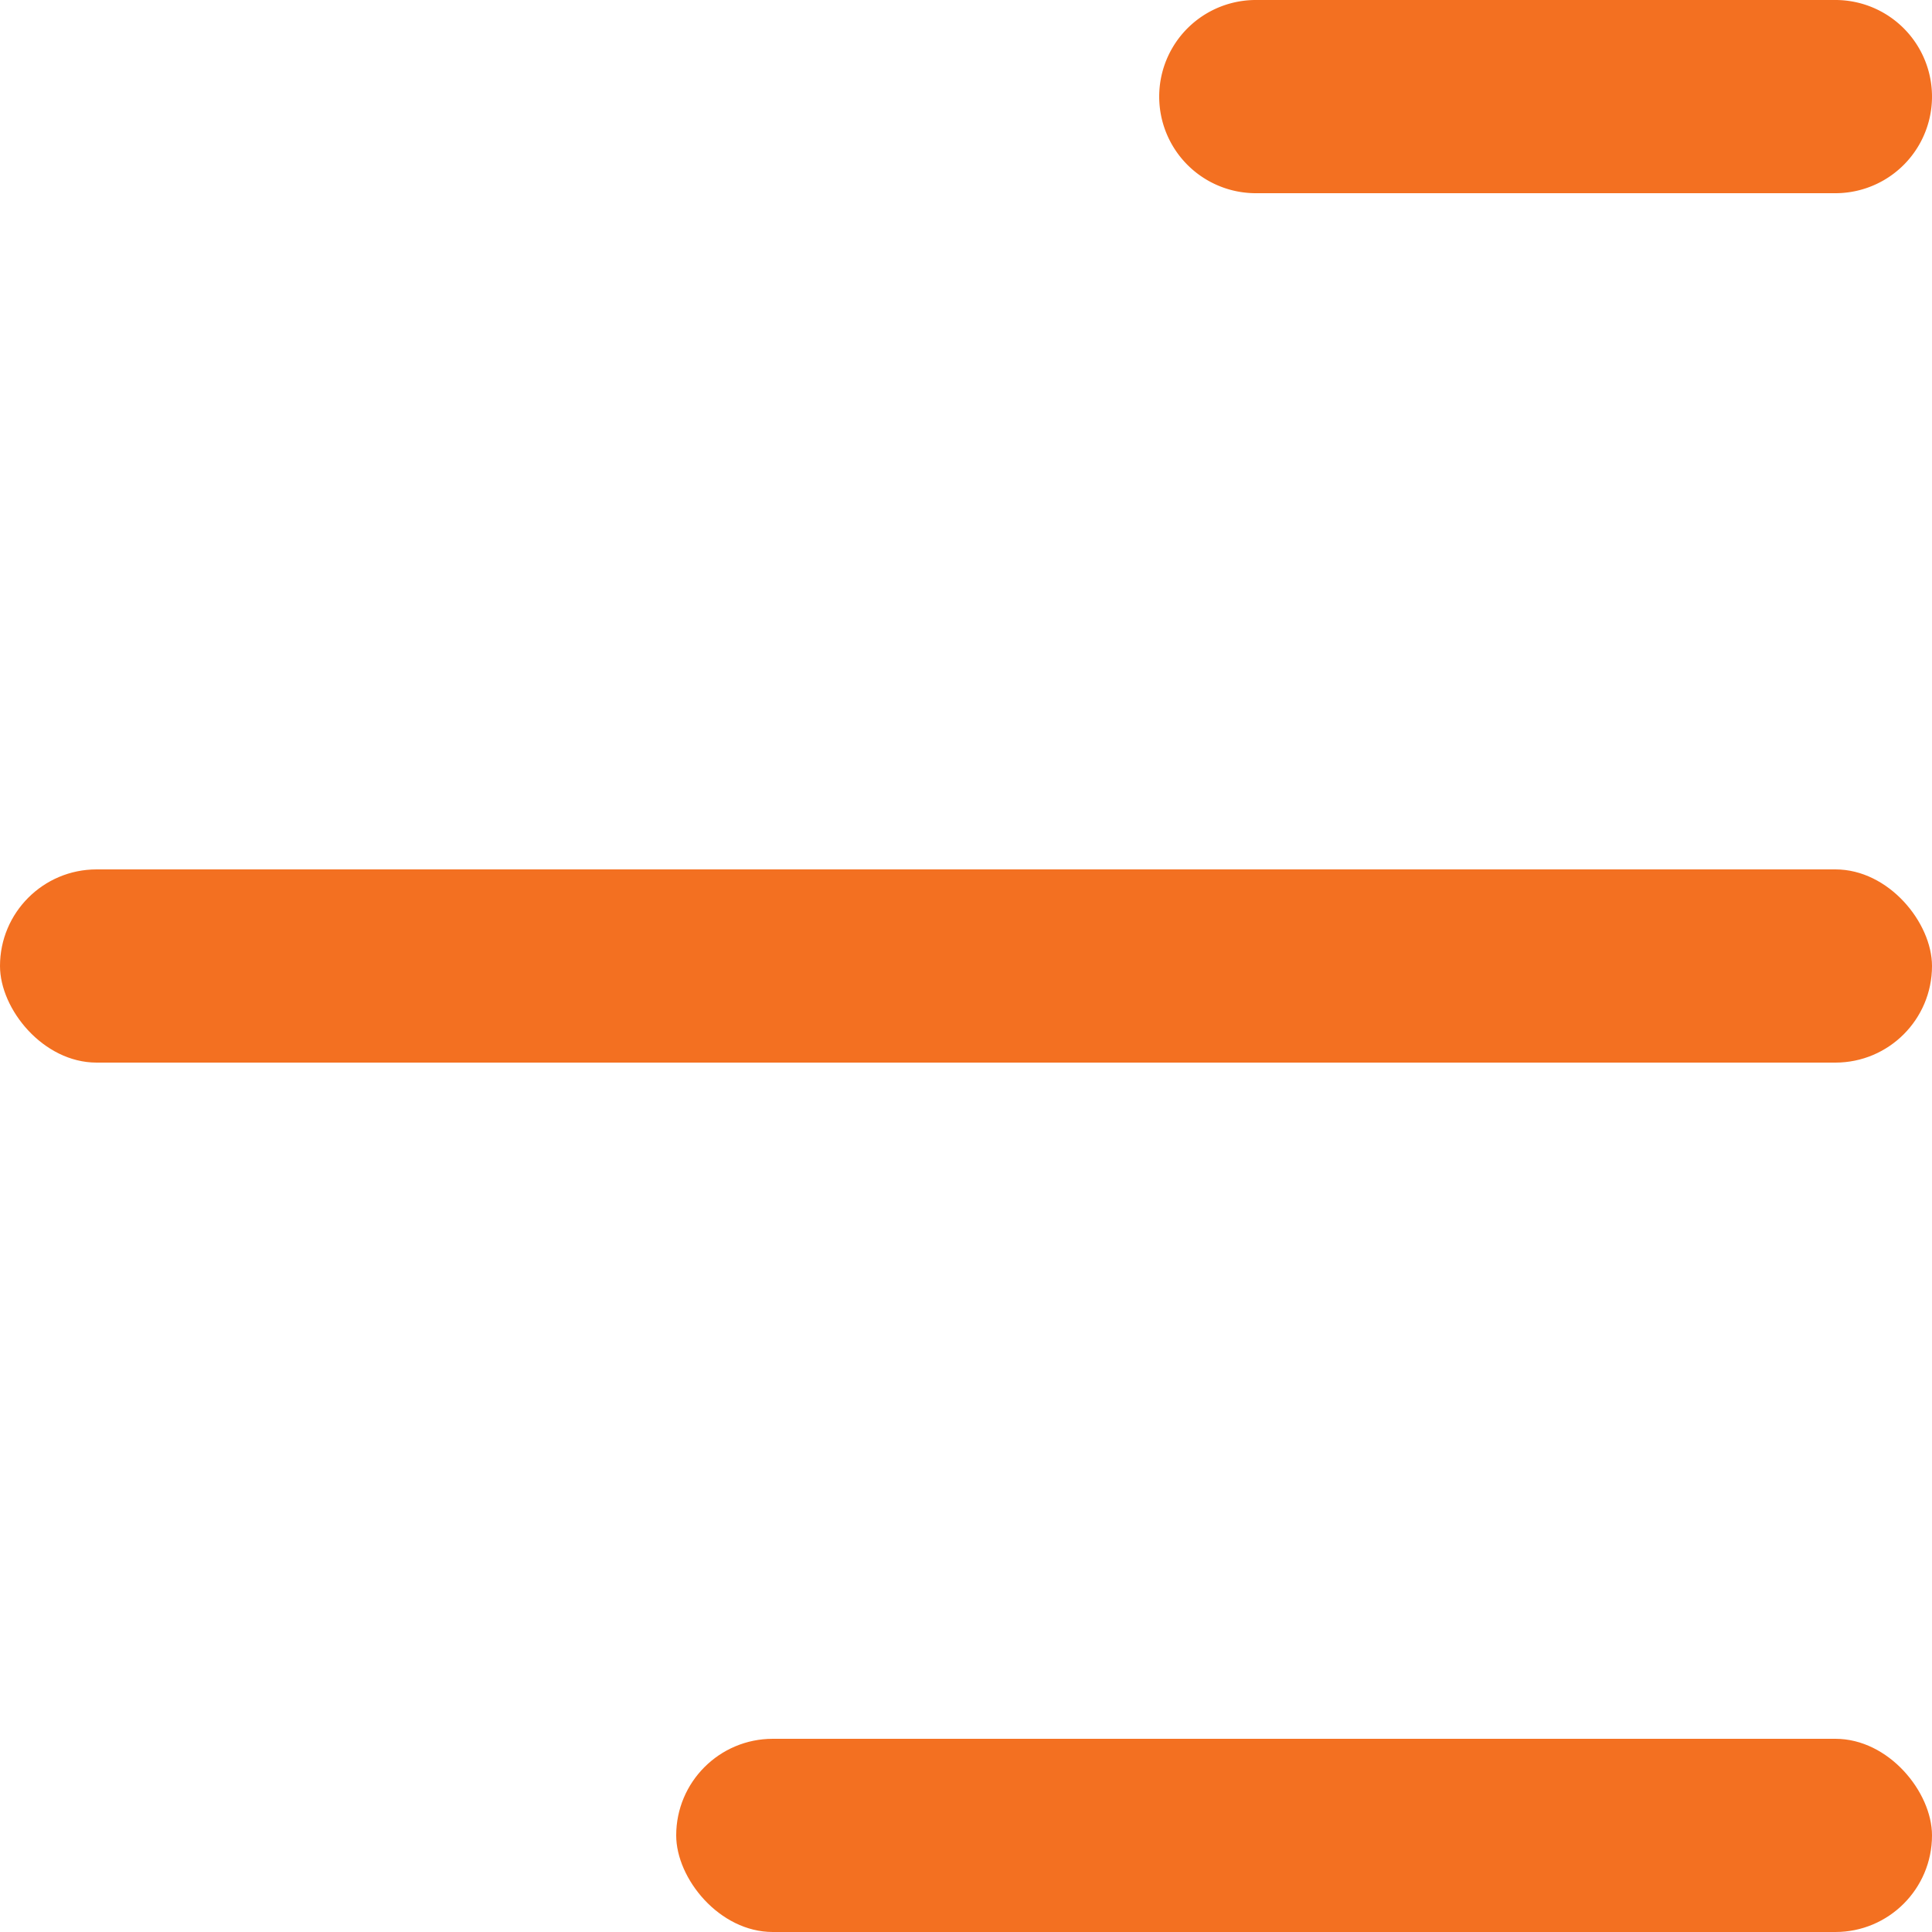
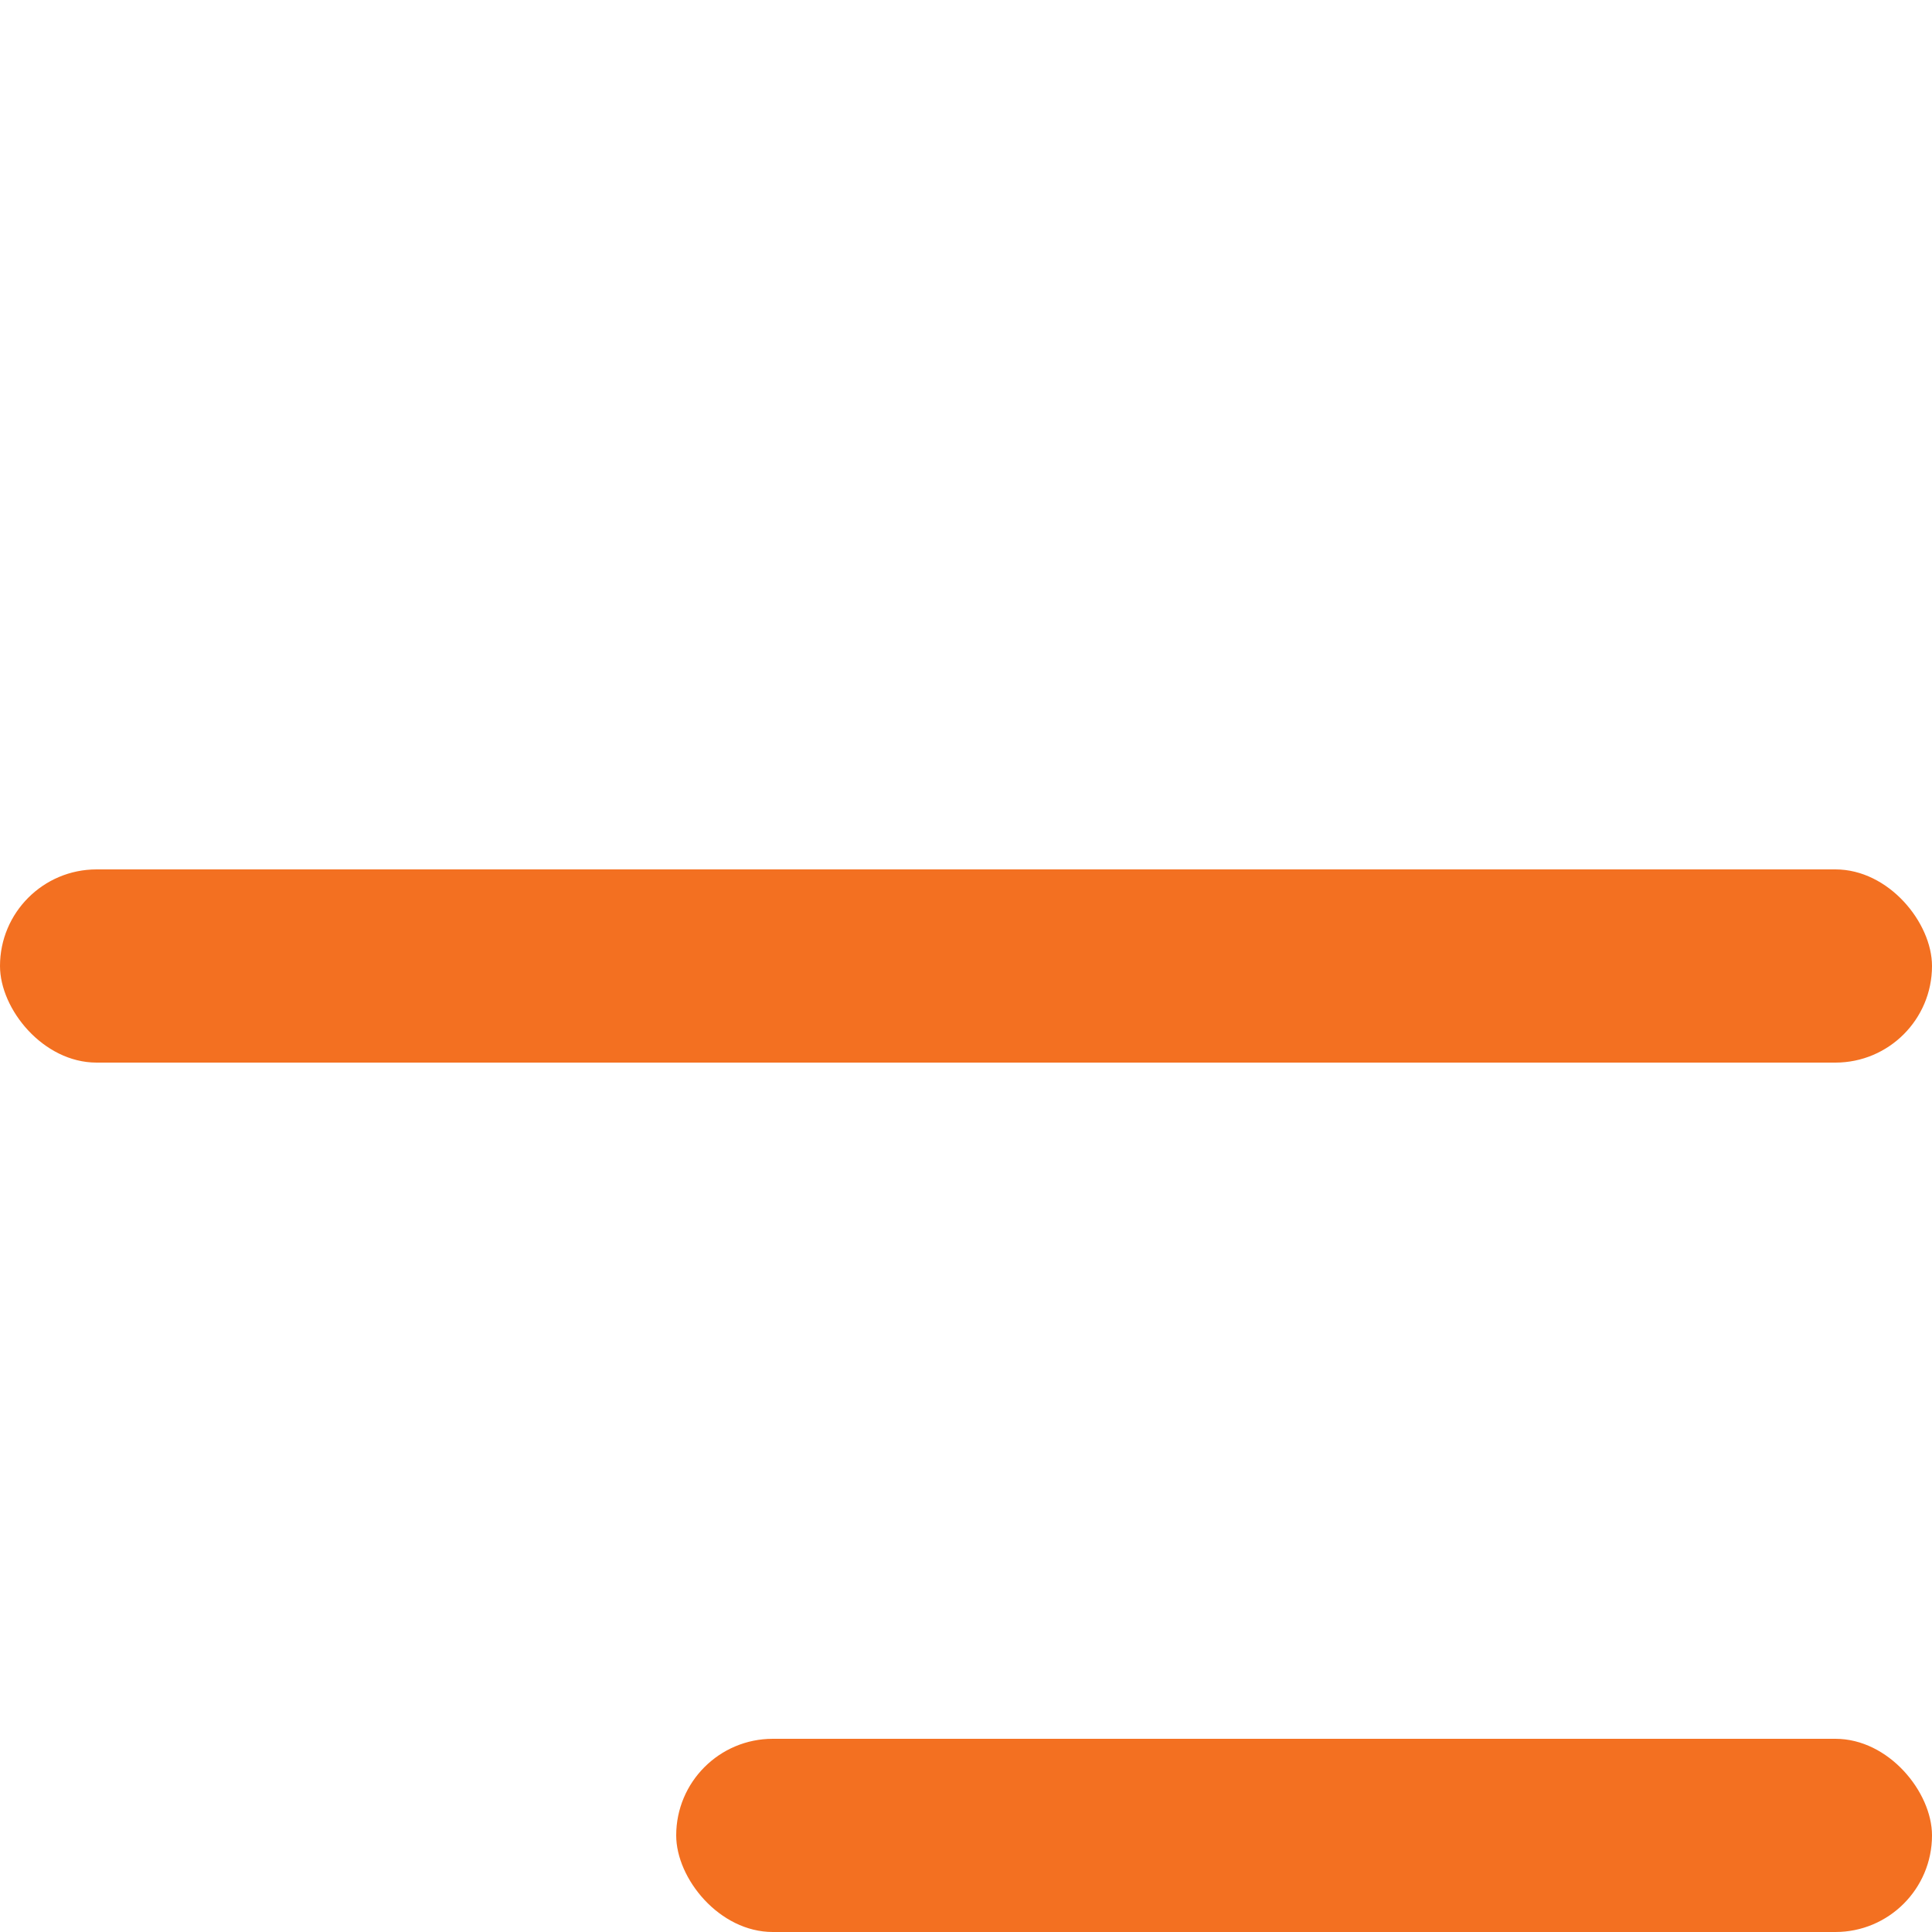
<svg xmlns="http://www.w3.org/2000/svg" width="20" height="20" viewBox="0 0 20 20">
  <defs>
    <style>
      .cls-1 {
        fill: #f37021;
      }
    </style>
  </defs>
  <g id="Group_15" data-name="Group 15" transform="translate(0)">
-     <path id="Path_74008" data-name="Path 74008" class="cls-1" d="M7,0H1A1,1,0,1,0,1,2H7A1,1,0,1,0,7,0Z" transform="translate(12 0)" />
    <rect id="Rectangle_8" data-name="Rectangle 8" class="cls-1" width="20" height="2" rx="1" transform="translate(0 9)" />
    <rect id="Rectangle_9" data-name="Rectangle 9" class="cls-1" width="13" height="2" rx="1" transform="translate(7 18)" />
  </g>
</svg>